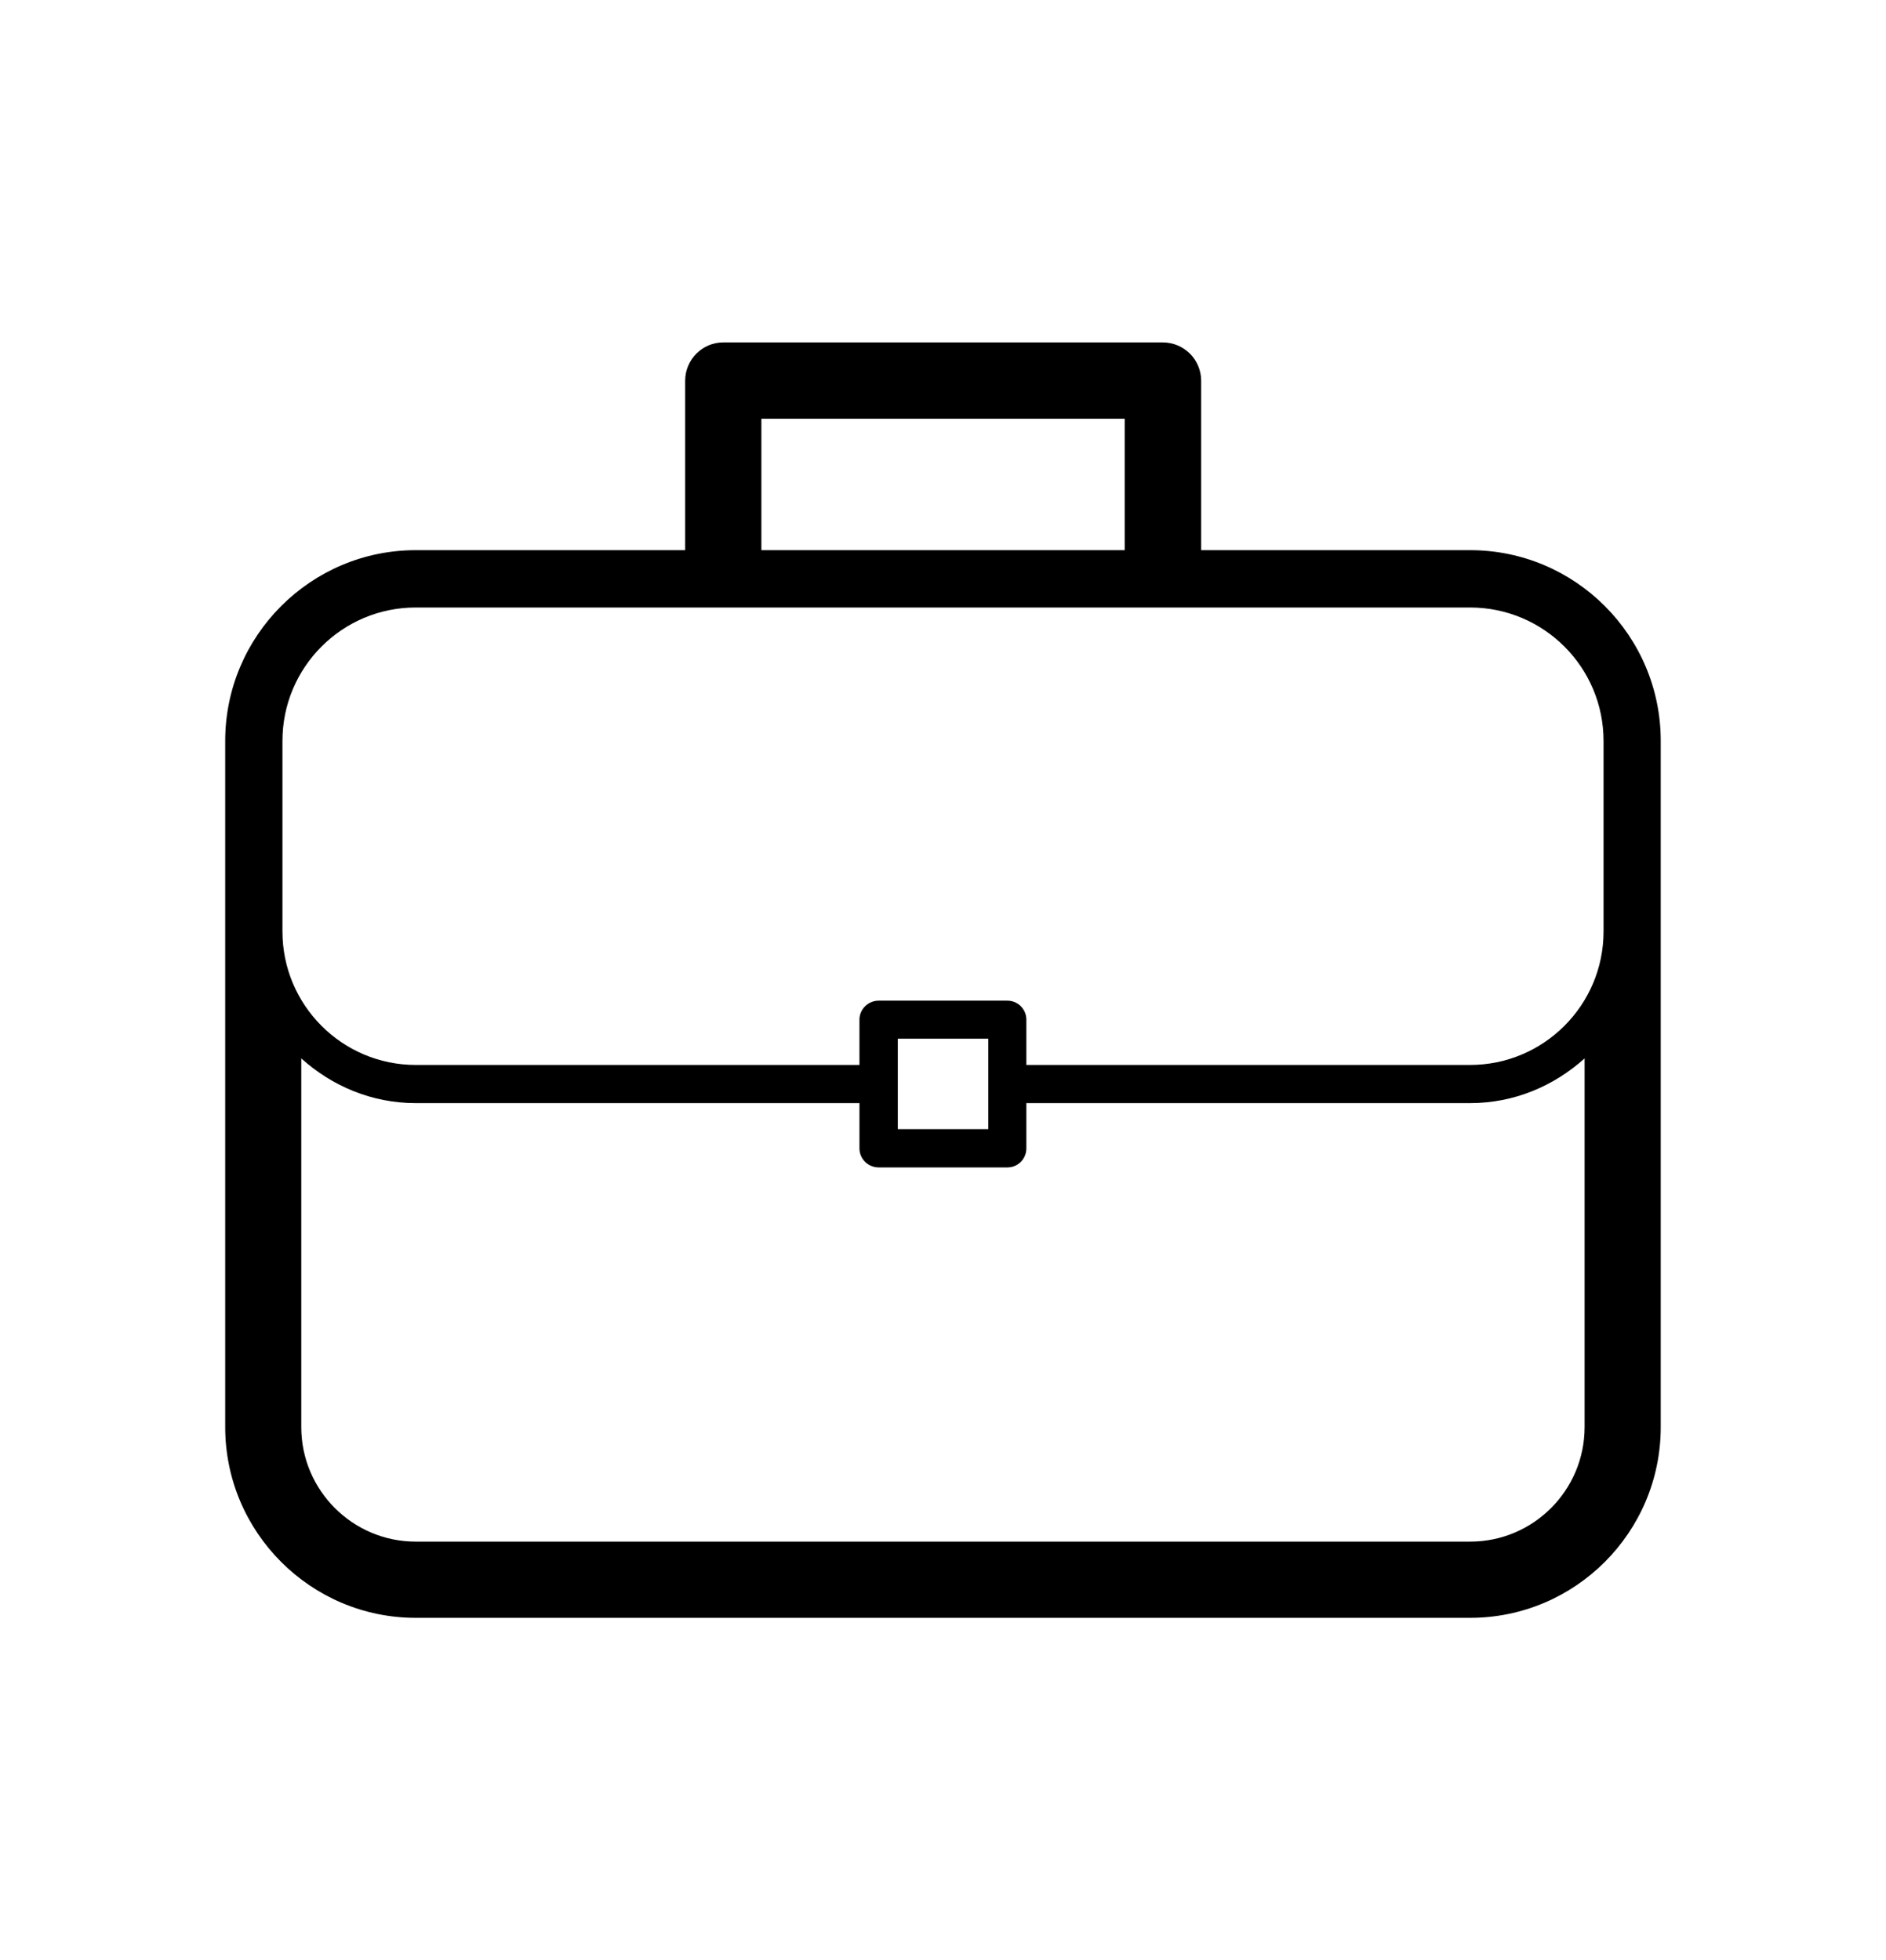
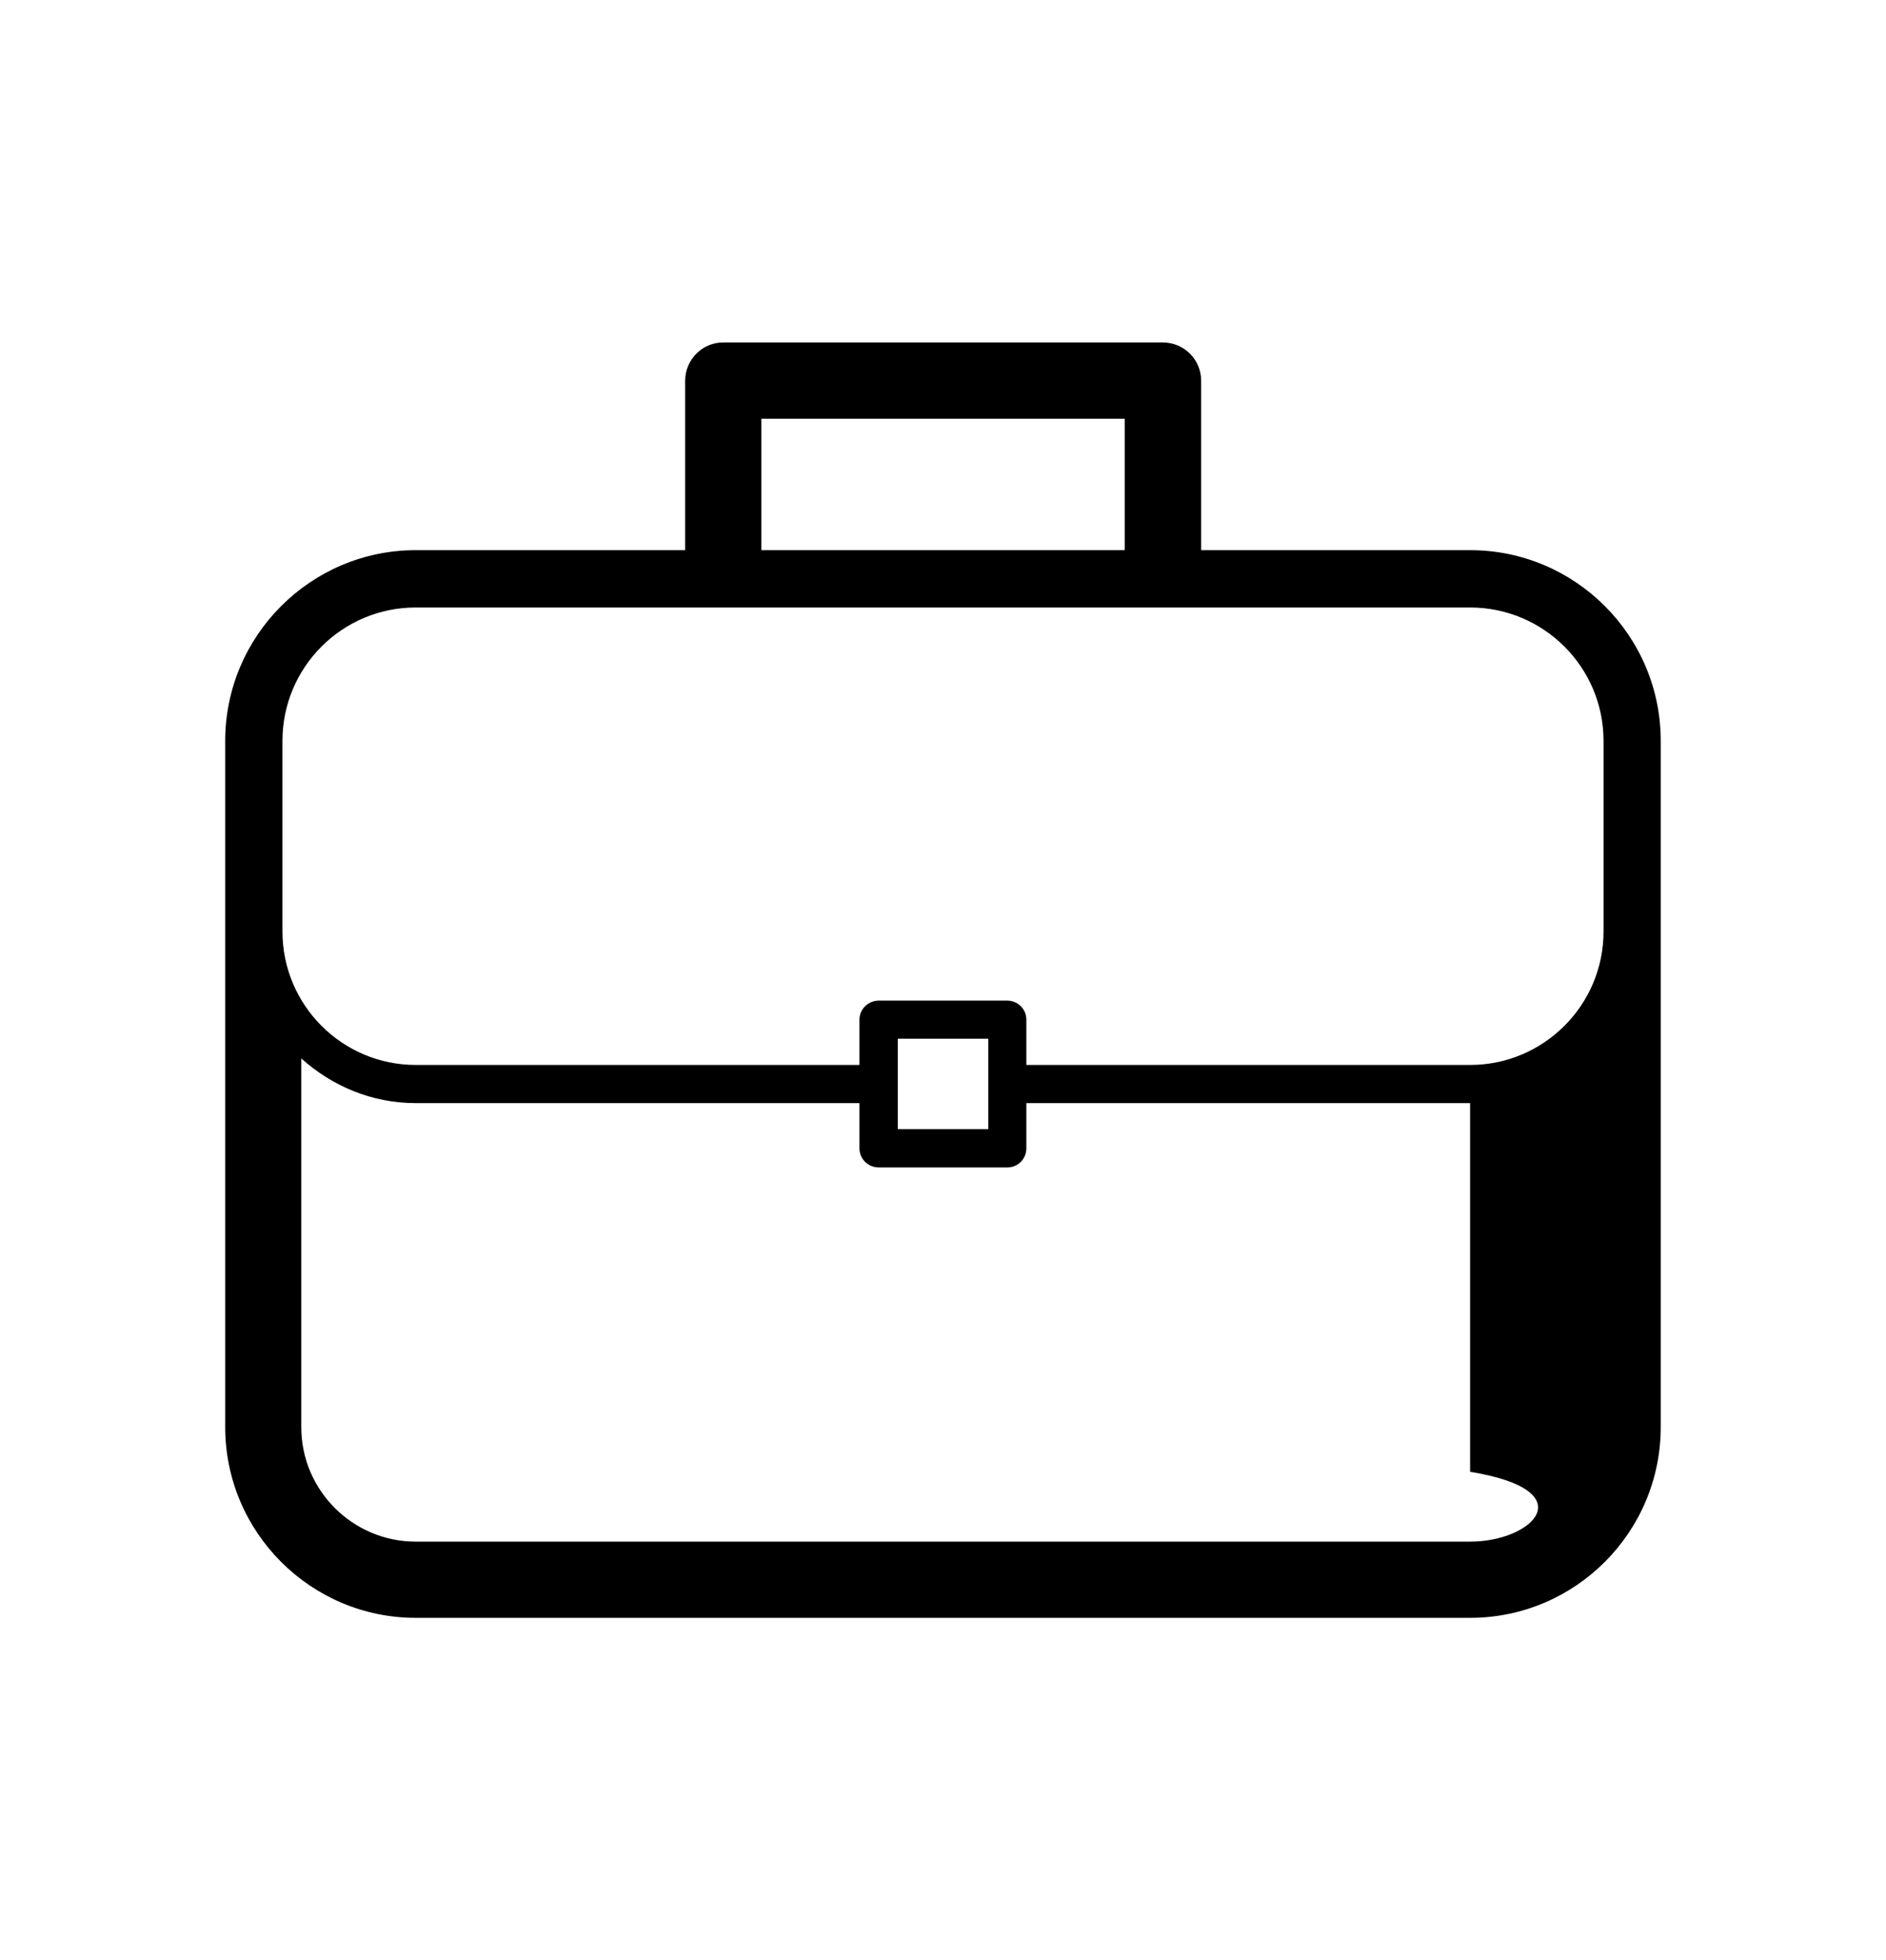
<svg xmlns="http://www.w3.org/2000/svg" version="1.1" id="Warstwa_1" x="0px" y="0px" width="29.153px" height="30.301px" viewBox="0 0 29.153 30.301" enable-background="new 0 0 29.153 30.301" xml:space="preserve">
-   <path d="M22.725,8.504h-4.158V5.885c0-0.326-0.264-0.592-0.594-0.592h-6.795c-0.322,0-0.587,0.266-0.587,0.592v2.619H6.426  c-1.621,0-2.945,1.322-2.945,2.949v10.605c0,1.627,1.324,2.949,2.945,2.949h16.298c1.625,0,2.947-1.322,2.947-2.949V11.454  C25.672,9.827,24.35,8.504,22.725,8.504z M15.572,15.467h-1.989c-0.164,0-0.298,0.133-0.298,0.293v0.701H6.426  c-1.136,0-2.06-0.924-2.06-2.063v-2.945c0-1.141,0.924-2.063,2.06-2.063h16.298c1.137,0,2.063,0.922,2.063,2.063v2.945  c0,1.139-0.926,2.063-2.063,2.063h-6.859V15.76C15.865,15.6,15.734,15.467,15.572,15.467z M15.277,16.055v1.398h-1.399v-1.398  H15.277z M11.769,6.473h5.616v2.031h-5.616V6.473z M22.725,23.829H6.426c-0.974,0-1.769-0.793-1.769-1.77V16.36  c0.473,0.426,1.089,0.691,1.769,0.691h6.859v0.699c0,0.164,0.134,0.295,0.298,0.295h1.989c0.162,0,0.293-0.131,0.293-0.295v-0.699  h6.859c0.684,0,1.297-0.266,1.77-0.691v5.699C24.494,23.036,23.701,23.829,22.725,23.829z" />
+   <path d="M22.725,8.504h-4.158V5.885c0-0.326-0.264-0.592-0.594-0.592h-6.795c-0.322,0-0.587,0.266-0.587,0.592v2.619H6.426  c-1.621,0-2.945,1.322-2.945,2.949v10.605c0,1.627,1.324,2.949,2.945,2.949h16.298c1.625,0,2.947-1.322,2.947-2.949V11.454  C25.672,9.827,24.35,8.504,22.725,8.504z M15.572,15.467h-1.989c-0.164,0-0.298,0.133-0.298,0.293v0.701H6.426  c-1.136,0-2.06-0.924-2.06-2.063v-2.945c0-1.141,0.924-2.063,2.06-2.063h16.298c1.137,0,2.063,0.922,2.063,2.063v2.945  c0,1.139-0.926,2.063-2.063,2.063h-6.859V15.76C15.865,15.6,15.734,15.467,15.572,15.467z M15.277,16.055v1.398h-1.399v-1.398  H15.277z M11.769,6.473h5.616v2.031h-5.616V6.473z M22.725,23.829H6.426c-0.974,0-1.769-0.793-1.769-1.77V16.36  c0.473,0.426,1.089,0.691,1.769,0.691h6.859v0.699c0,0.164,0.134,0.295,0.298,0.295h1.989c0.162,0,0.293-0.131,0.293-0.295v-0.699  h6.859v5.699C24.494,23.036,23.701,23.829,22.725,23.829z" />
</svg>